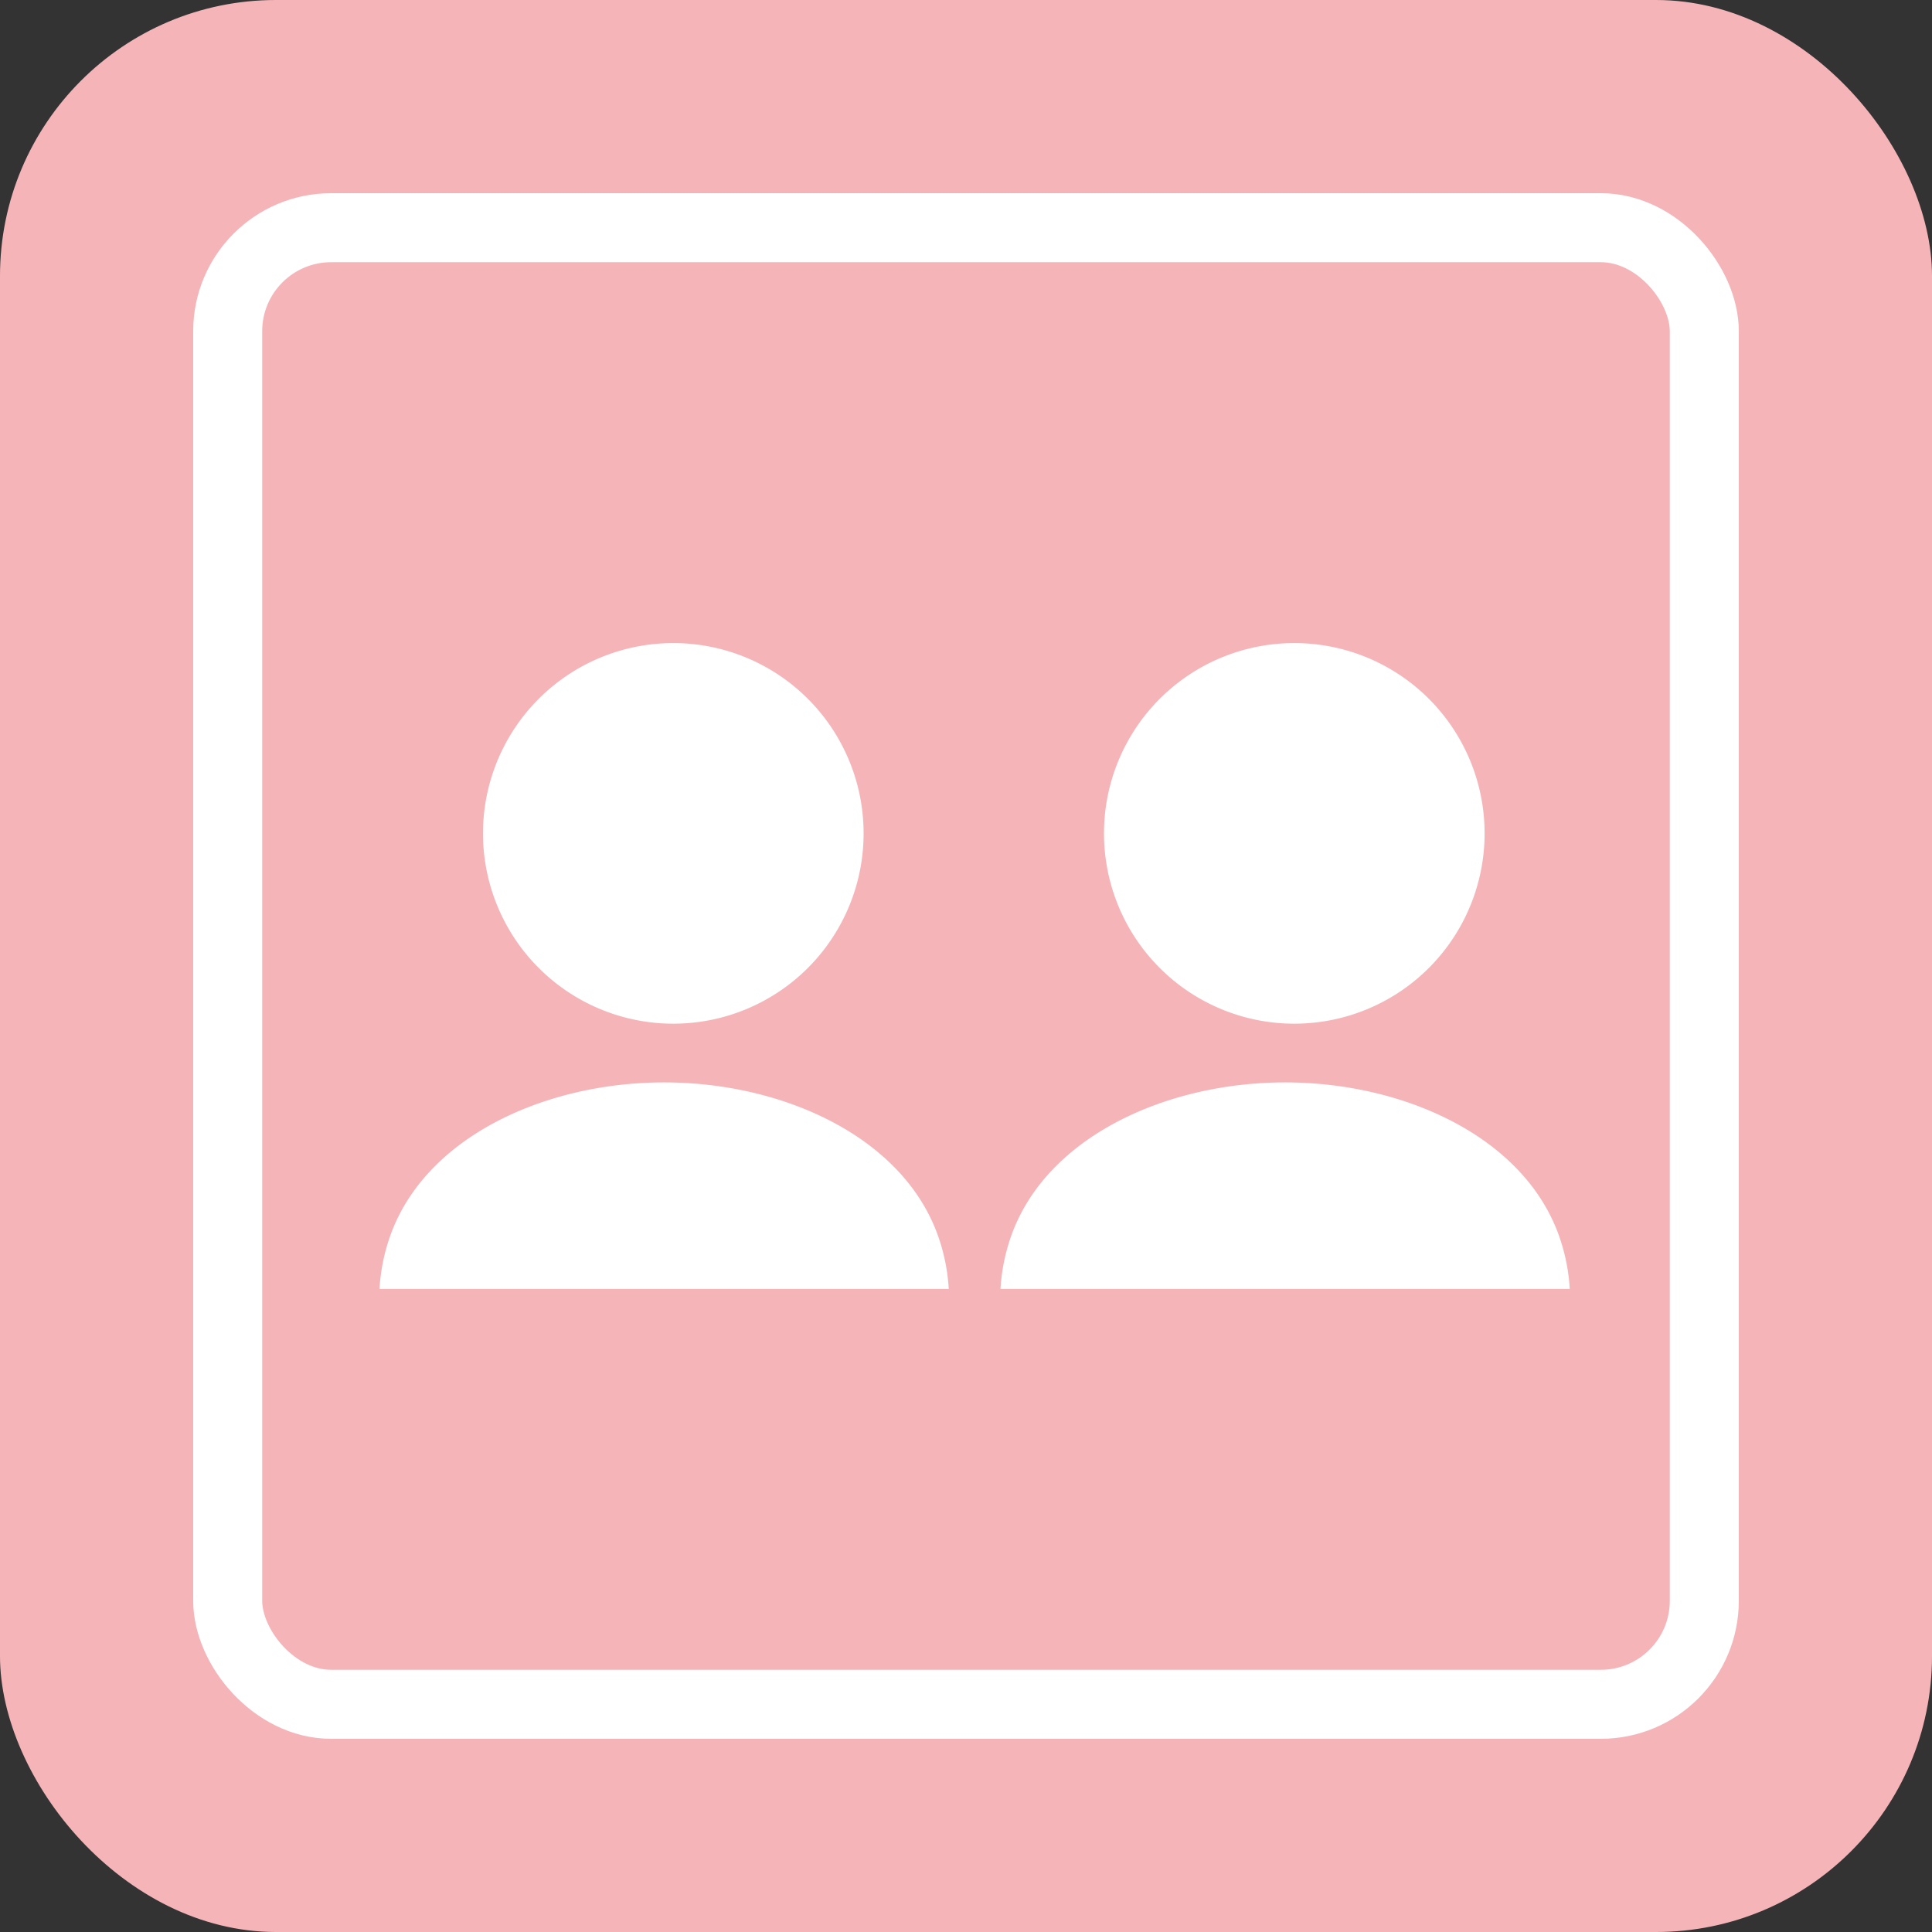
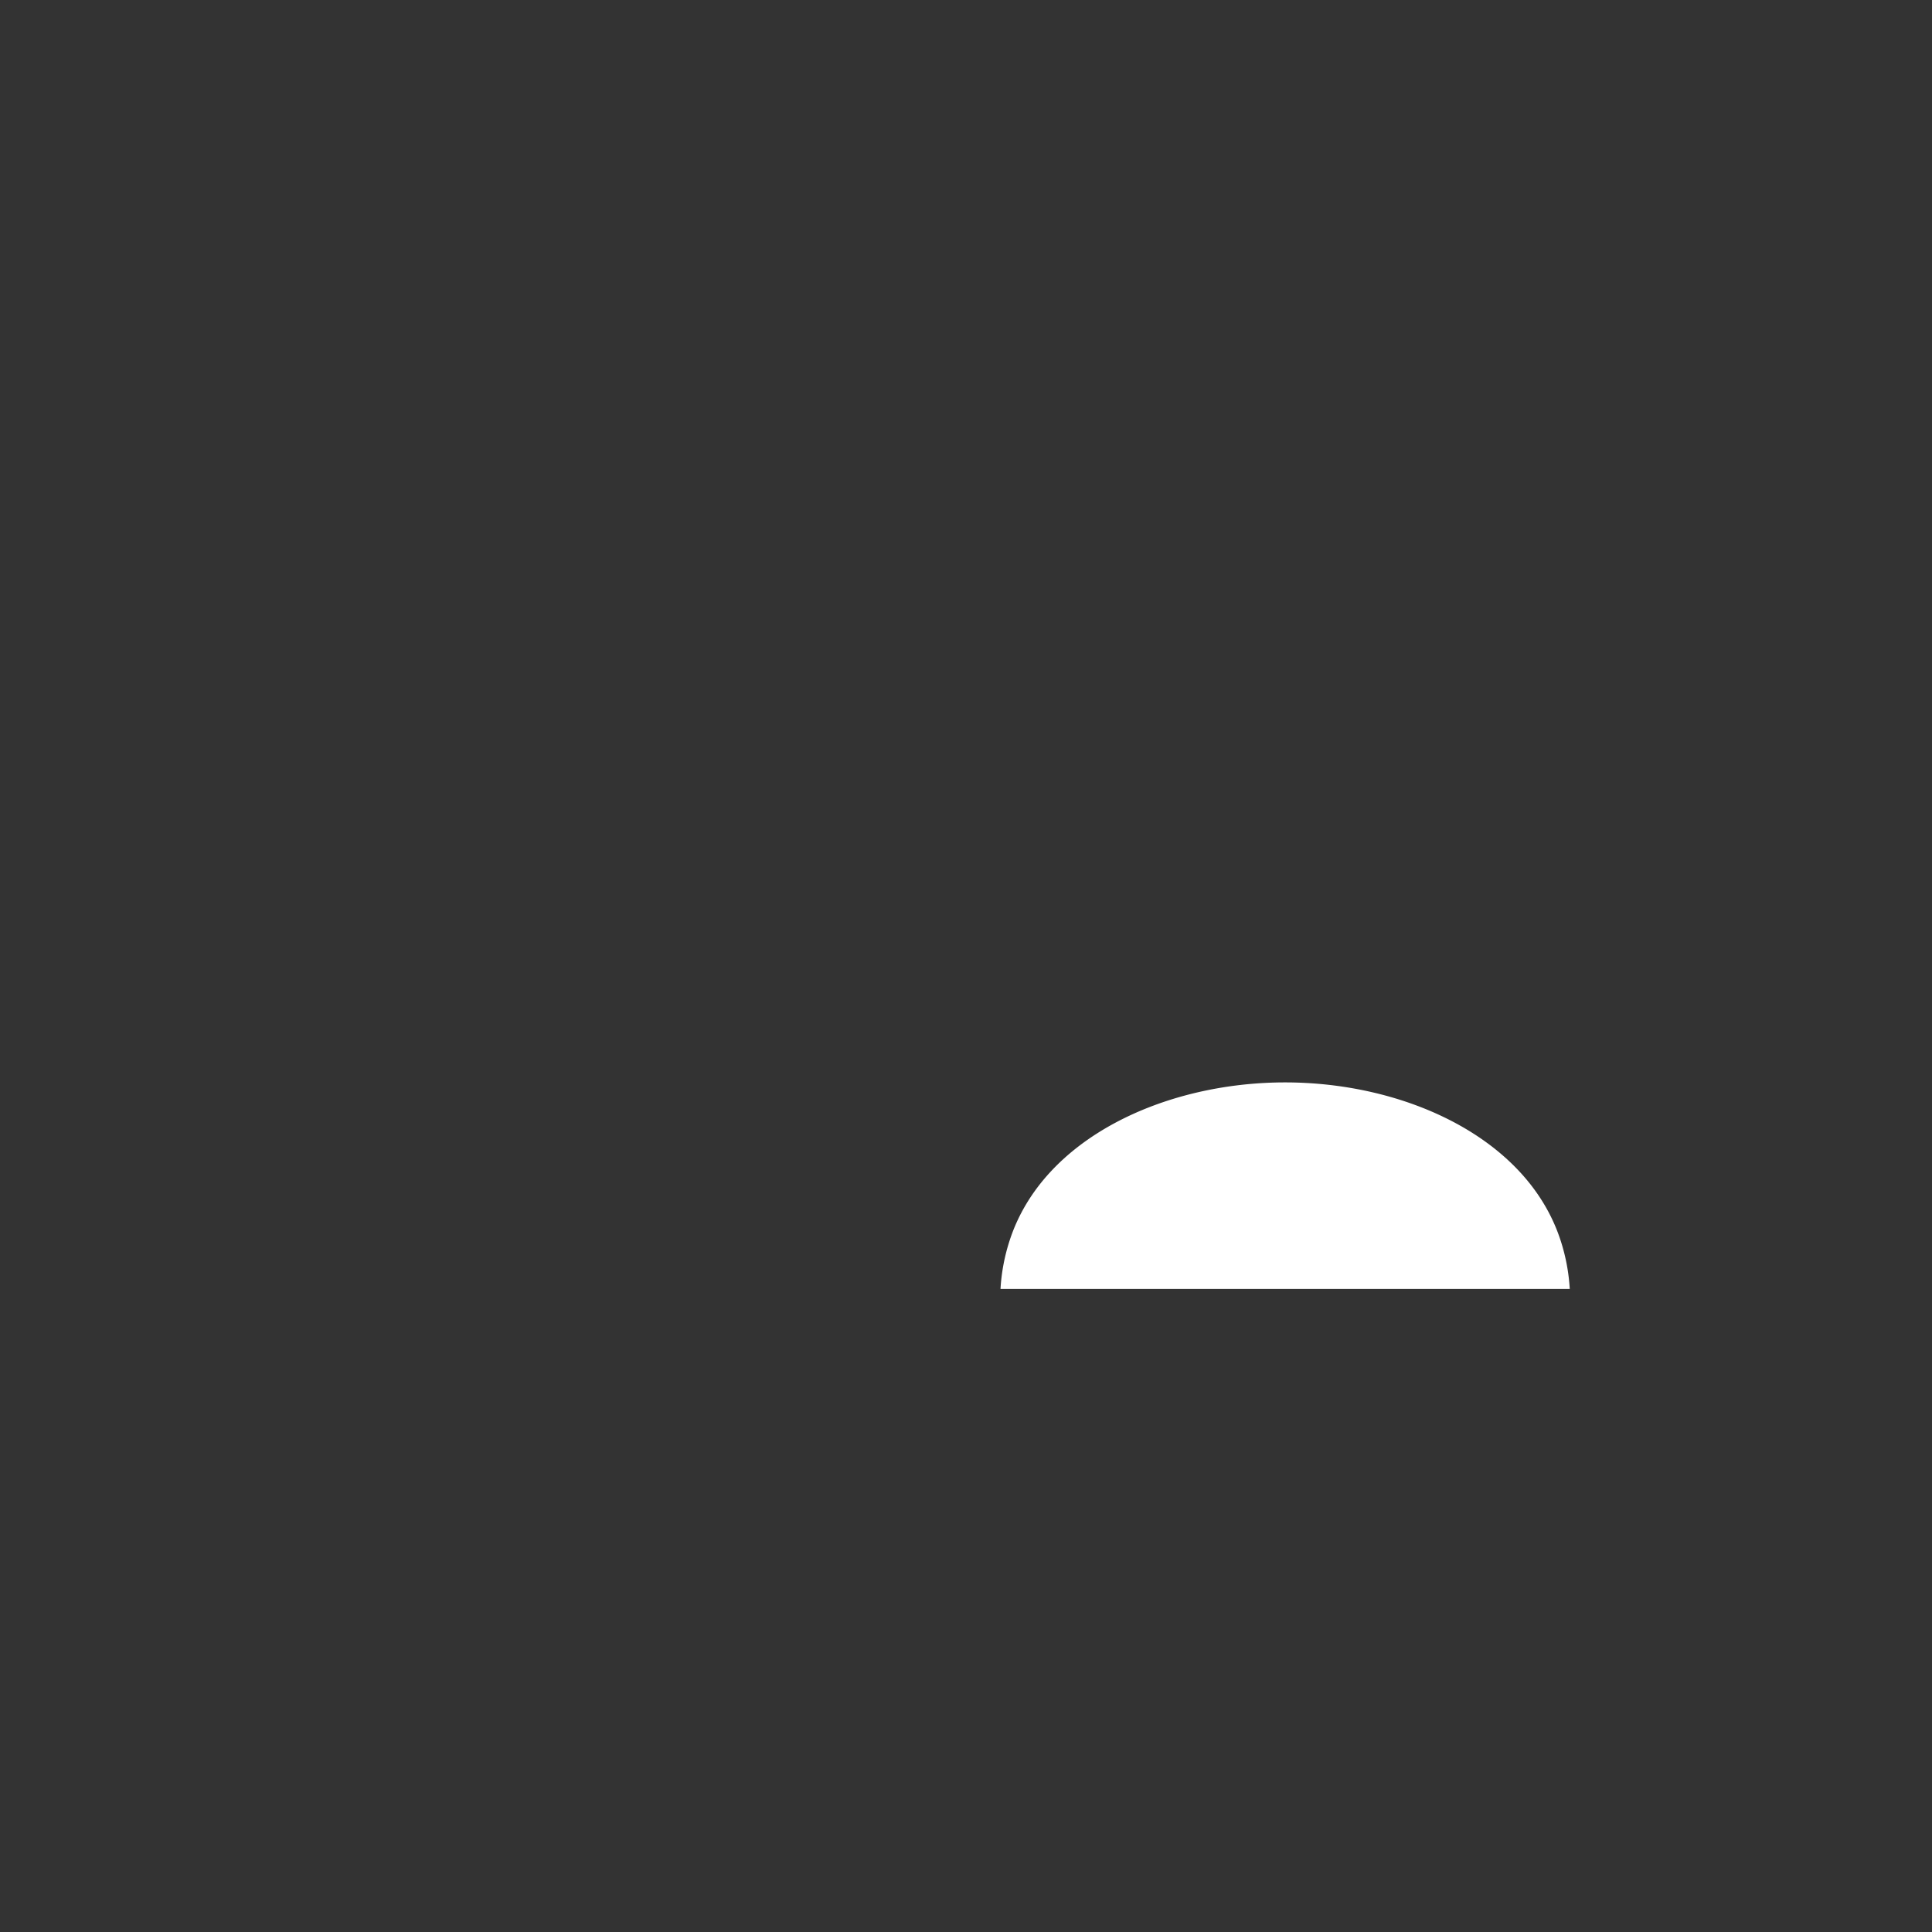
<svg xmlns="http://www.w3.org/2000/svg" id="グループ_183" data-name="グループ 183" width="56" height="56" viewBox="0 0 56 56">
  <rect x="0" y="0" width="56" height="56" fill="#333333" stroke="none" />
-   <rect id="長方形_93" data-name="長方形 93" width="56" height="56" rx="8" transform="translate(0 0)" fill="#f5b5b8" />
  <g id="長方形_94" data-name="長方形 94" transform="translate(5.6 5.6)" fill="none" stroke="#fff" stroke-width="2">
    <rect width="44.8" height="44.8" rx="4" stroke="none" />
-     <rect x="1" y="1" width="42.8" height="42.8" rx="3" fill="none" />
  </g>
  <g id="グループ_171" data-name="グループ 171" transform="translate(-236.453 -3140.366)">
    <g id="人物のアイコン素材_その3" data-name="人物のアイコン素材 その3" transform="translate(245.453 3158.895)">
-       <path id="パス_36" data-name="パス 36" d="M120.3,11.143a5.516,5.516,0,1,0-5.515-5.516A5.516,5.516,0,0,0,120.3,11.143Z" transform="translate(-109.785 0)" fill="#fff" />
-       <path id="パス_37" data-name="パス 37" d="M16.234,330.718c-.964-2.965-4.5-4.579-7.984-4.579s-7.02,1.615-7.984,4.579A5.563,5.563,0,0,0,0,332.125H16.5A5.58,5.58,0,0,0,16.234,330.718Z" transform="translate(2 -313.294)" fill="#fff" />
-     </g>
+       </g>
    <g id="人物のアイコン素材_その3-2" data-name="人物のアイコン素材 その3" transform="translate(263.453 3158.895)">
-       <path id="パス_36-2" data-name="パス 36" d="M120.3,11.143a5.516,5.516,0,1,0-5.515-5.516A5.516,5.516,0,0,0,120.3,11.143Z" transform="translate(-109.785 0)" fill="#fff" />
      <path id="パス_37-2" data-name="パス 37" d="M16.234,330.718c-.964-2.965-4.5-4.579-7.984-4.579s-7.02,1.615-7.984,4.579A5.563,5.563,0,0,0,0,332.125H16.5A5.58,5.58,0,0,0,16.234,330.718Z" transform="translate(2 -313.294)" fill="#fff" />
    </g>
  </g>
</svg>